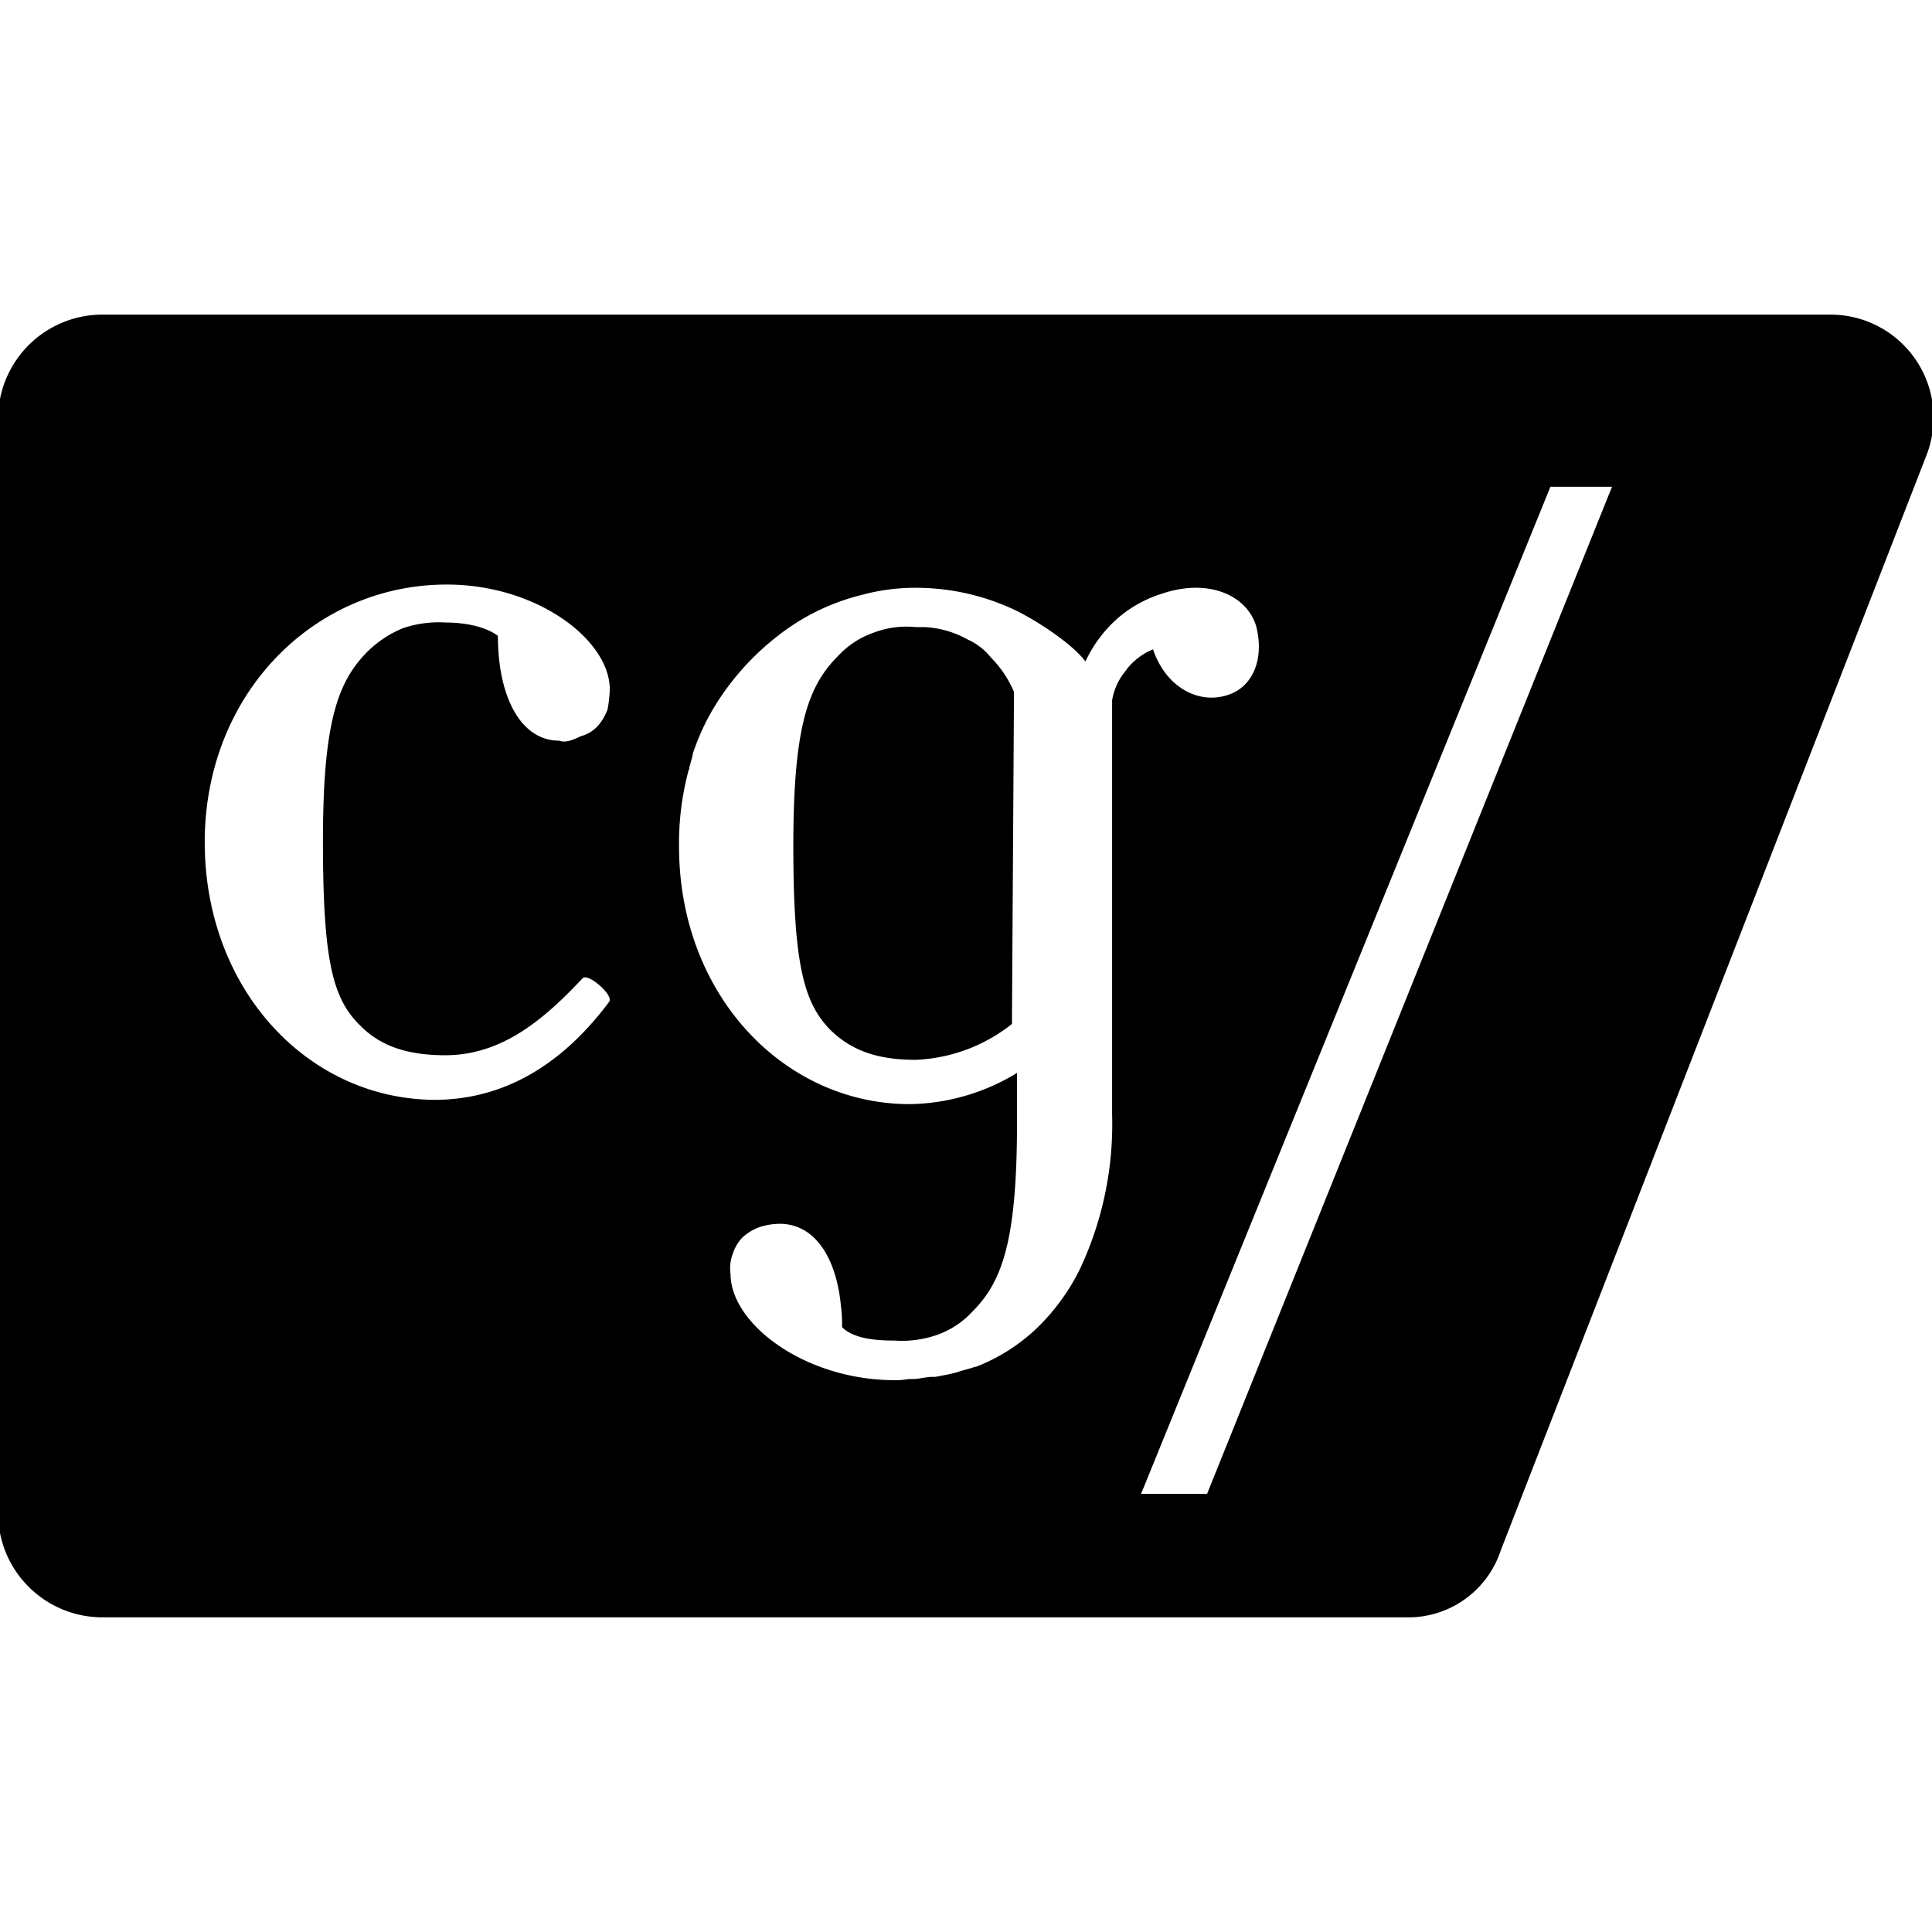
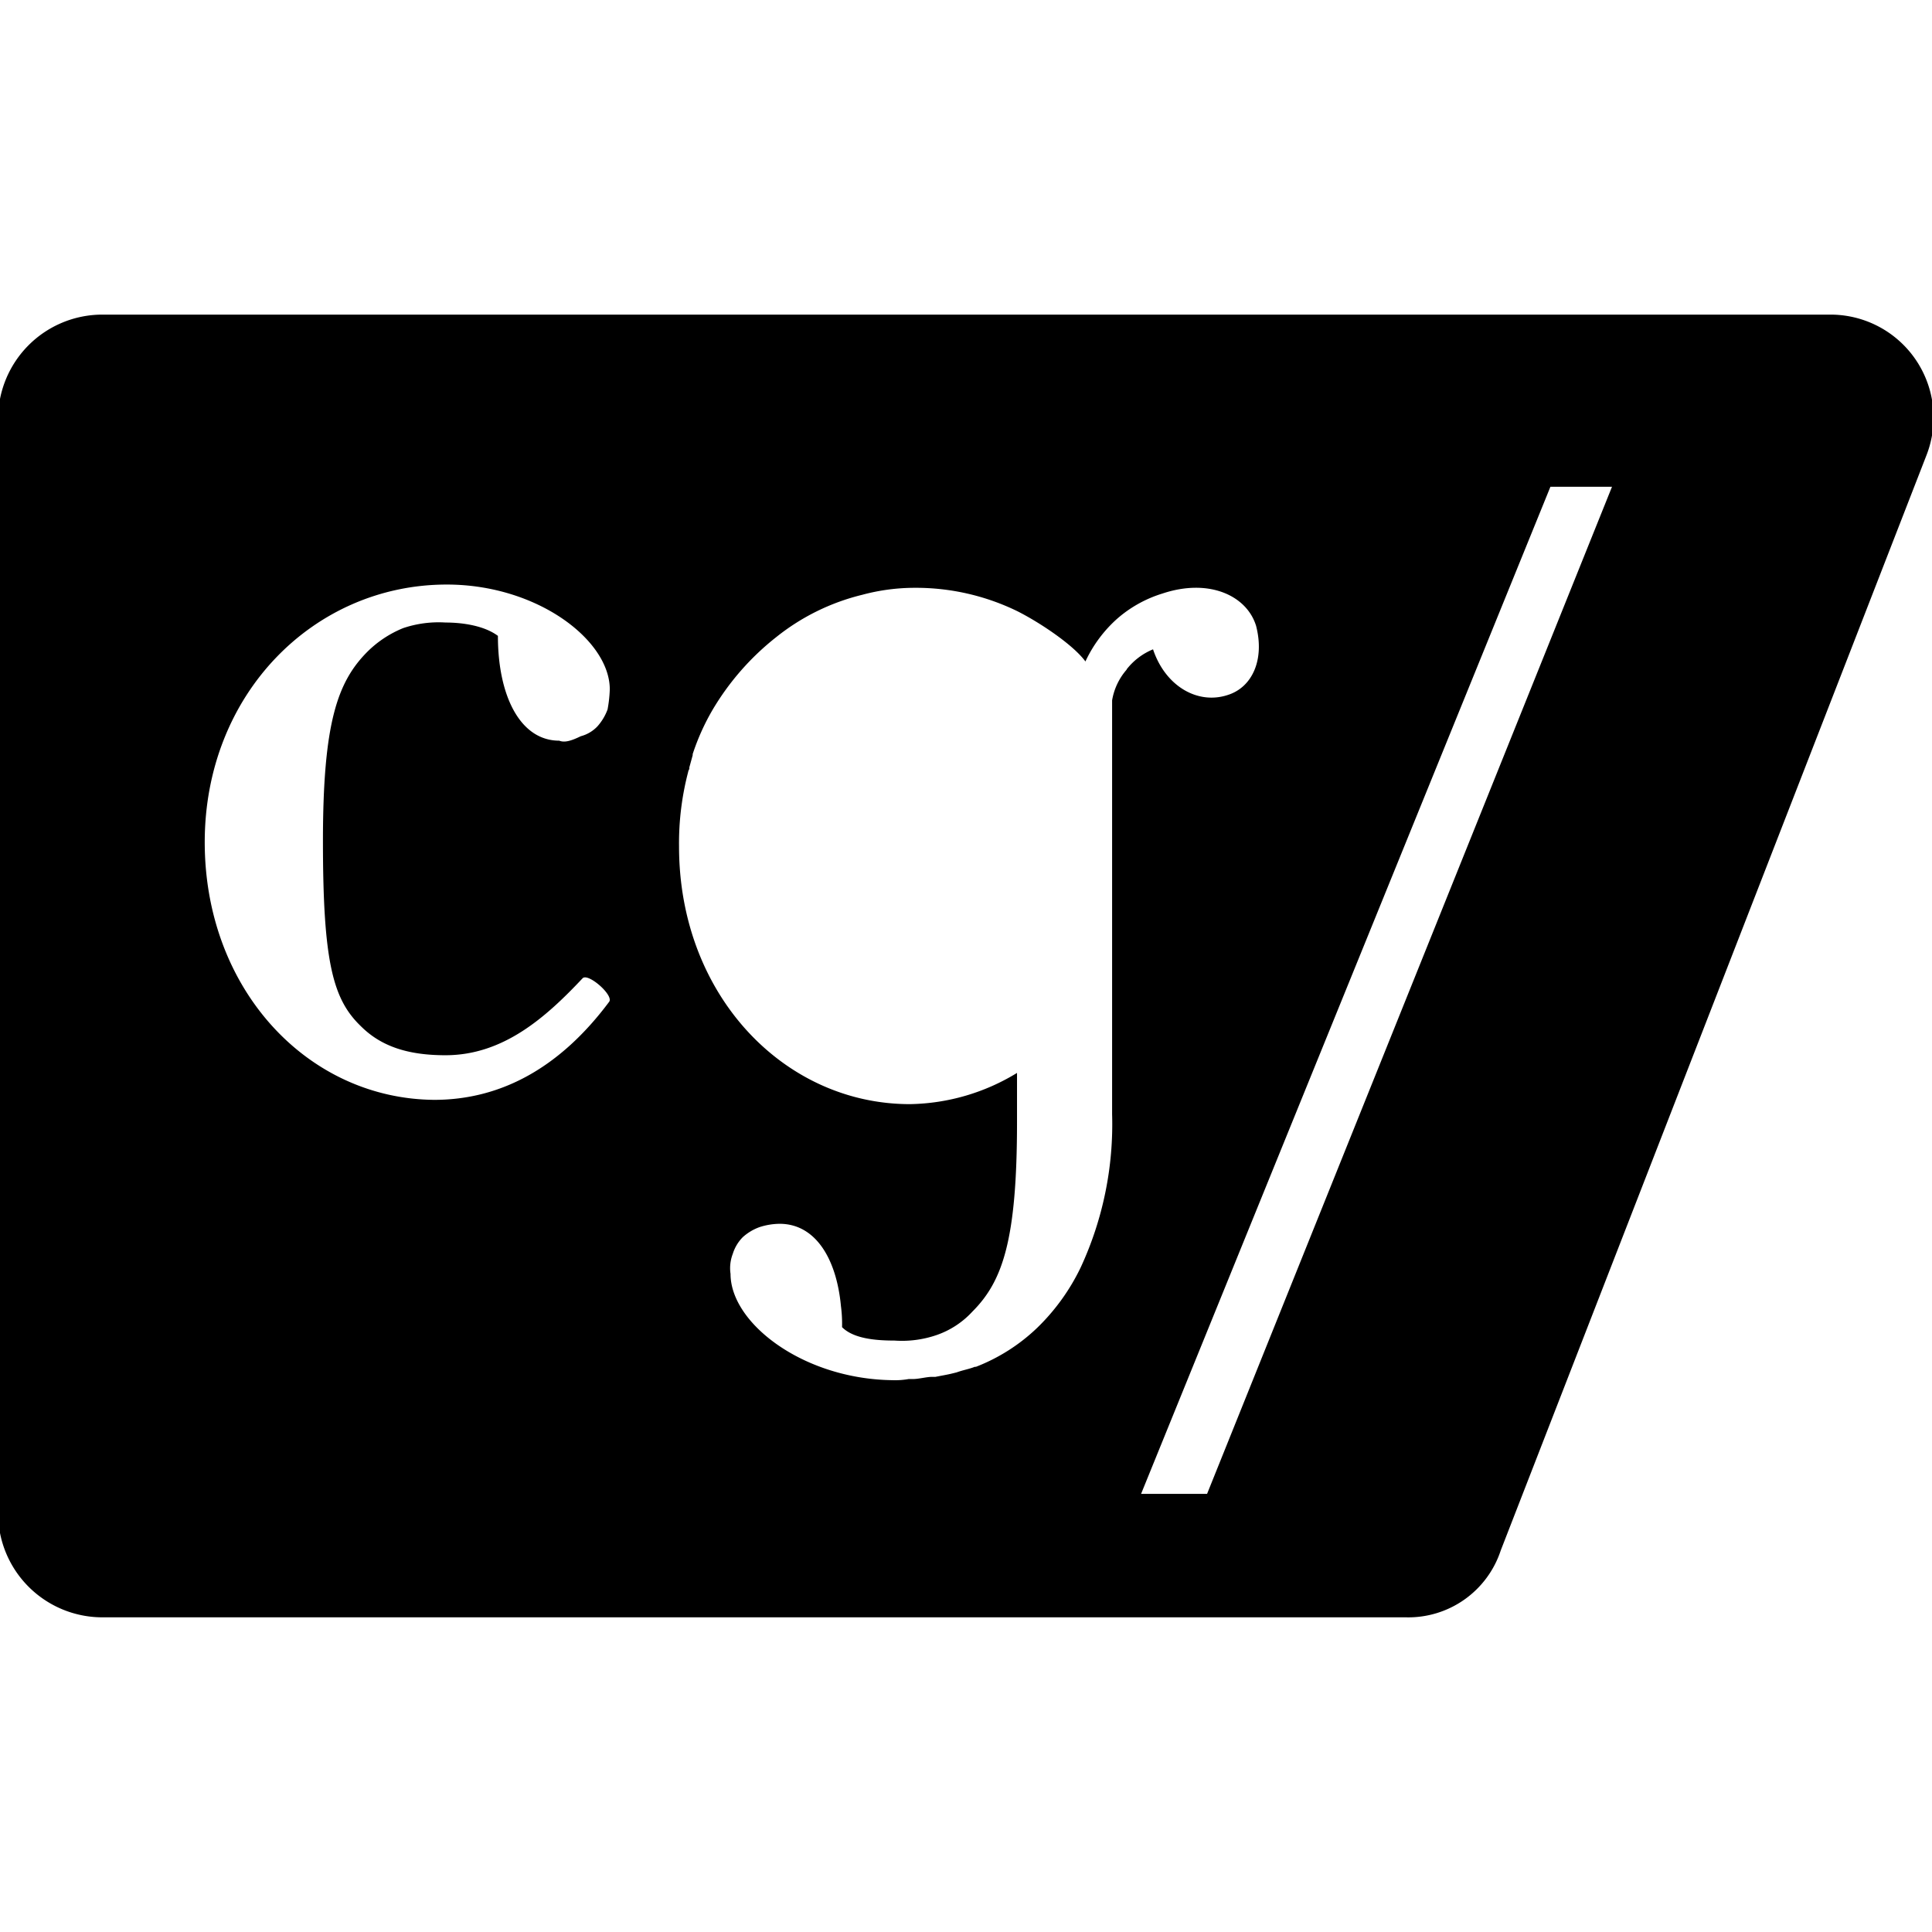
<svg xmlns="http://www.w3.org/2000/svg" id="Layer_1" data-name="Layer 1" viewBox="0 0 320 320">
-   <path d="M160.55,106.05l-.37-.18a16.19,16.19,0,0,0-7-2h-1.48a15.28,15.28,0,0,0-7,.92,14.55,14.55,0,0,0-5.91,3.88c-5,5-7.39,11.83-7.39,31.41,0,20.14,1.85,26.23,6.29,30.66,3.5,3.33,7.75,4.8,14,4.8a27.45,27.45,0,0,0,15.92-5.94l.34-55a18.45,18.45,0,0,0-3.88-5.76A10.34,10.34,0,0,0,160.55,106.05Z" />
  <path d="M320.15,67.25a17.07,17.07,0,0,0-16.94-15.14H16.86A17.28,17.28,0,0,0-.32,69.3V250.7a17.28,17.28,0,0,0,17.18,17.18h216a16.11,16.11,0,0,0,15.71-11.08L319.09,75.39A17.13,17.13,0,0,0,320.15,67.25ZM100.91,165.91c-8.13,10.91-17.92,16.26-29,16.26-21.07-.18-38-18.42-38-42.68C33.92,114.92,52,96.82,74,96.82c15,0,27,9.21,27,17.36a21.89,21.89,0,0,1-.37,3.33,8.75,8.75,0,0,1-1.66,2.78,5.84,5.84,0,0,1-2.77,1.65c-1.53.74-2.65,1.11-3.57.74-6.46,0-10.16-7.39-10.16-17.36-2.22-1.66-5.76-2.21-8.68-2.21a18.43,18.43,0,0,0-7,.92,18,18,0,0,0-5.9,3.88c-5,5-7.4,11.81-7.4,31.4,0,20.14,1.67,26.23,6.29,30.67,3.33,3.32,7.76,4.8,14,4.8,9.6,0,16.63-6.28,22.72-12.75C97.4,161.11,101.65,164.81,100.91,165.91Zm85.7-55A10.34,10.34,0,0,0,184.2,116v68.55A56.43,56.43,0,0,1,179,209.92a35,35,0,0,1-7.2,10,30.61,30.61,0,0,1-10.16,6.47h-.19c-.92.37-2,.55-3,.92l-.73.18c-.74.19-1.84.37-2.77.56h-.56c-.92,0-2.21.36-3.13.36h-.74a12.92,12.92,0,0,1-2.77.19C133,228.39,121,219.16,121,211a6.6,6.6,0,0,1,.37-3.32,6.79,6.79,0,0,1,1.66-2.77,8.42,8.42,0,0,1,2.77-1.66,11.12,11.12,0,0,1,3.33-.55c5.91,0,9.42,5.72,10.16,13.66a22.23,22.23,0,0,1,.18,3.46c1.84,1.85,5.36,2.22,8.68,2.22a17.68,17.68,0,0,0,7-.92,14.45,14.45,0,0,0,5.91-3.88c5-5,7.39-11.83,7.39-31.4v-8.13a35,35,0,0,1-17.74,5.17c-20.87,0-38.24-18.1-38.24-42.68a46.61,46.61,0,0,1,1.52-12.38c0-.18.19-.37.19-.55v-.18l.55-2v-.19a38,38,0,0,1,3.33-7.39,43.54,43.54,0,0,1,10.53-12,36.66,36.66,0,0,1,14.25-7,33.48,33.48,0,0,1,8.68-1.15,38.35,38.35,0,0,1,17,3.88c3.69,1.86,9.23,5.55,11.26,8.32a21.84,21.84,0,0,1,5.17-7,20.53,20.53,0,0,1,7.58-4.25c7.76-2.59,14,.37,15.52,5.36,1.43,5.54-.6,10.15-4.69,11.44-5,1.65-10.35-1.47-12.38-7.56A10.69,10.69,0,0,0,186.61,110.86Zm13.32,136.52H189l67.8-166.81H267Z" />
</svg>